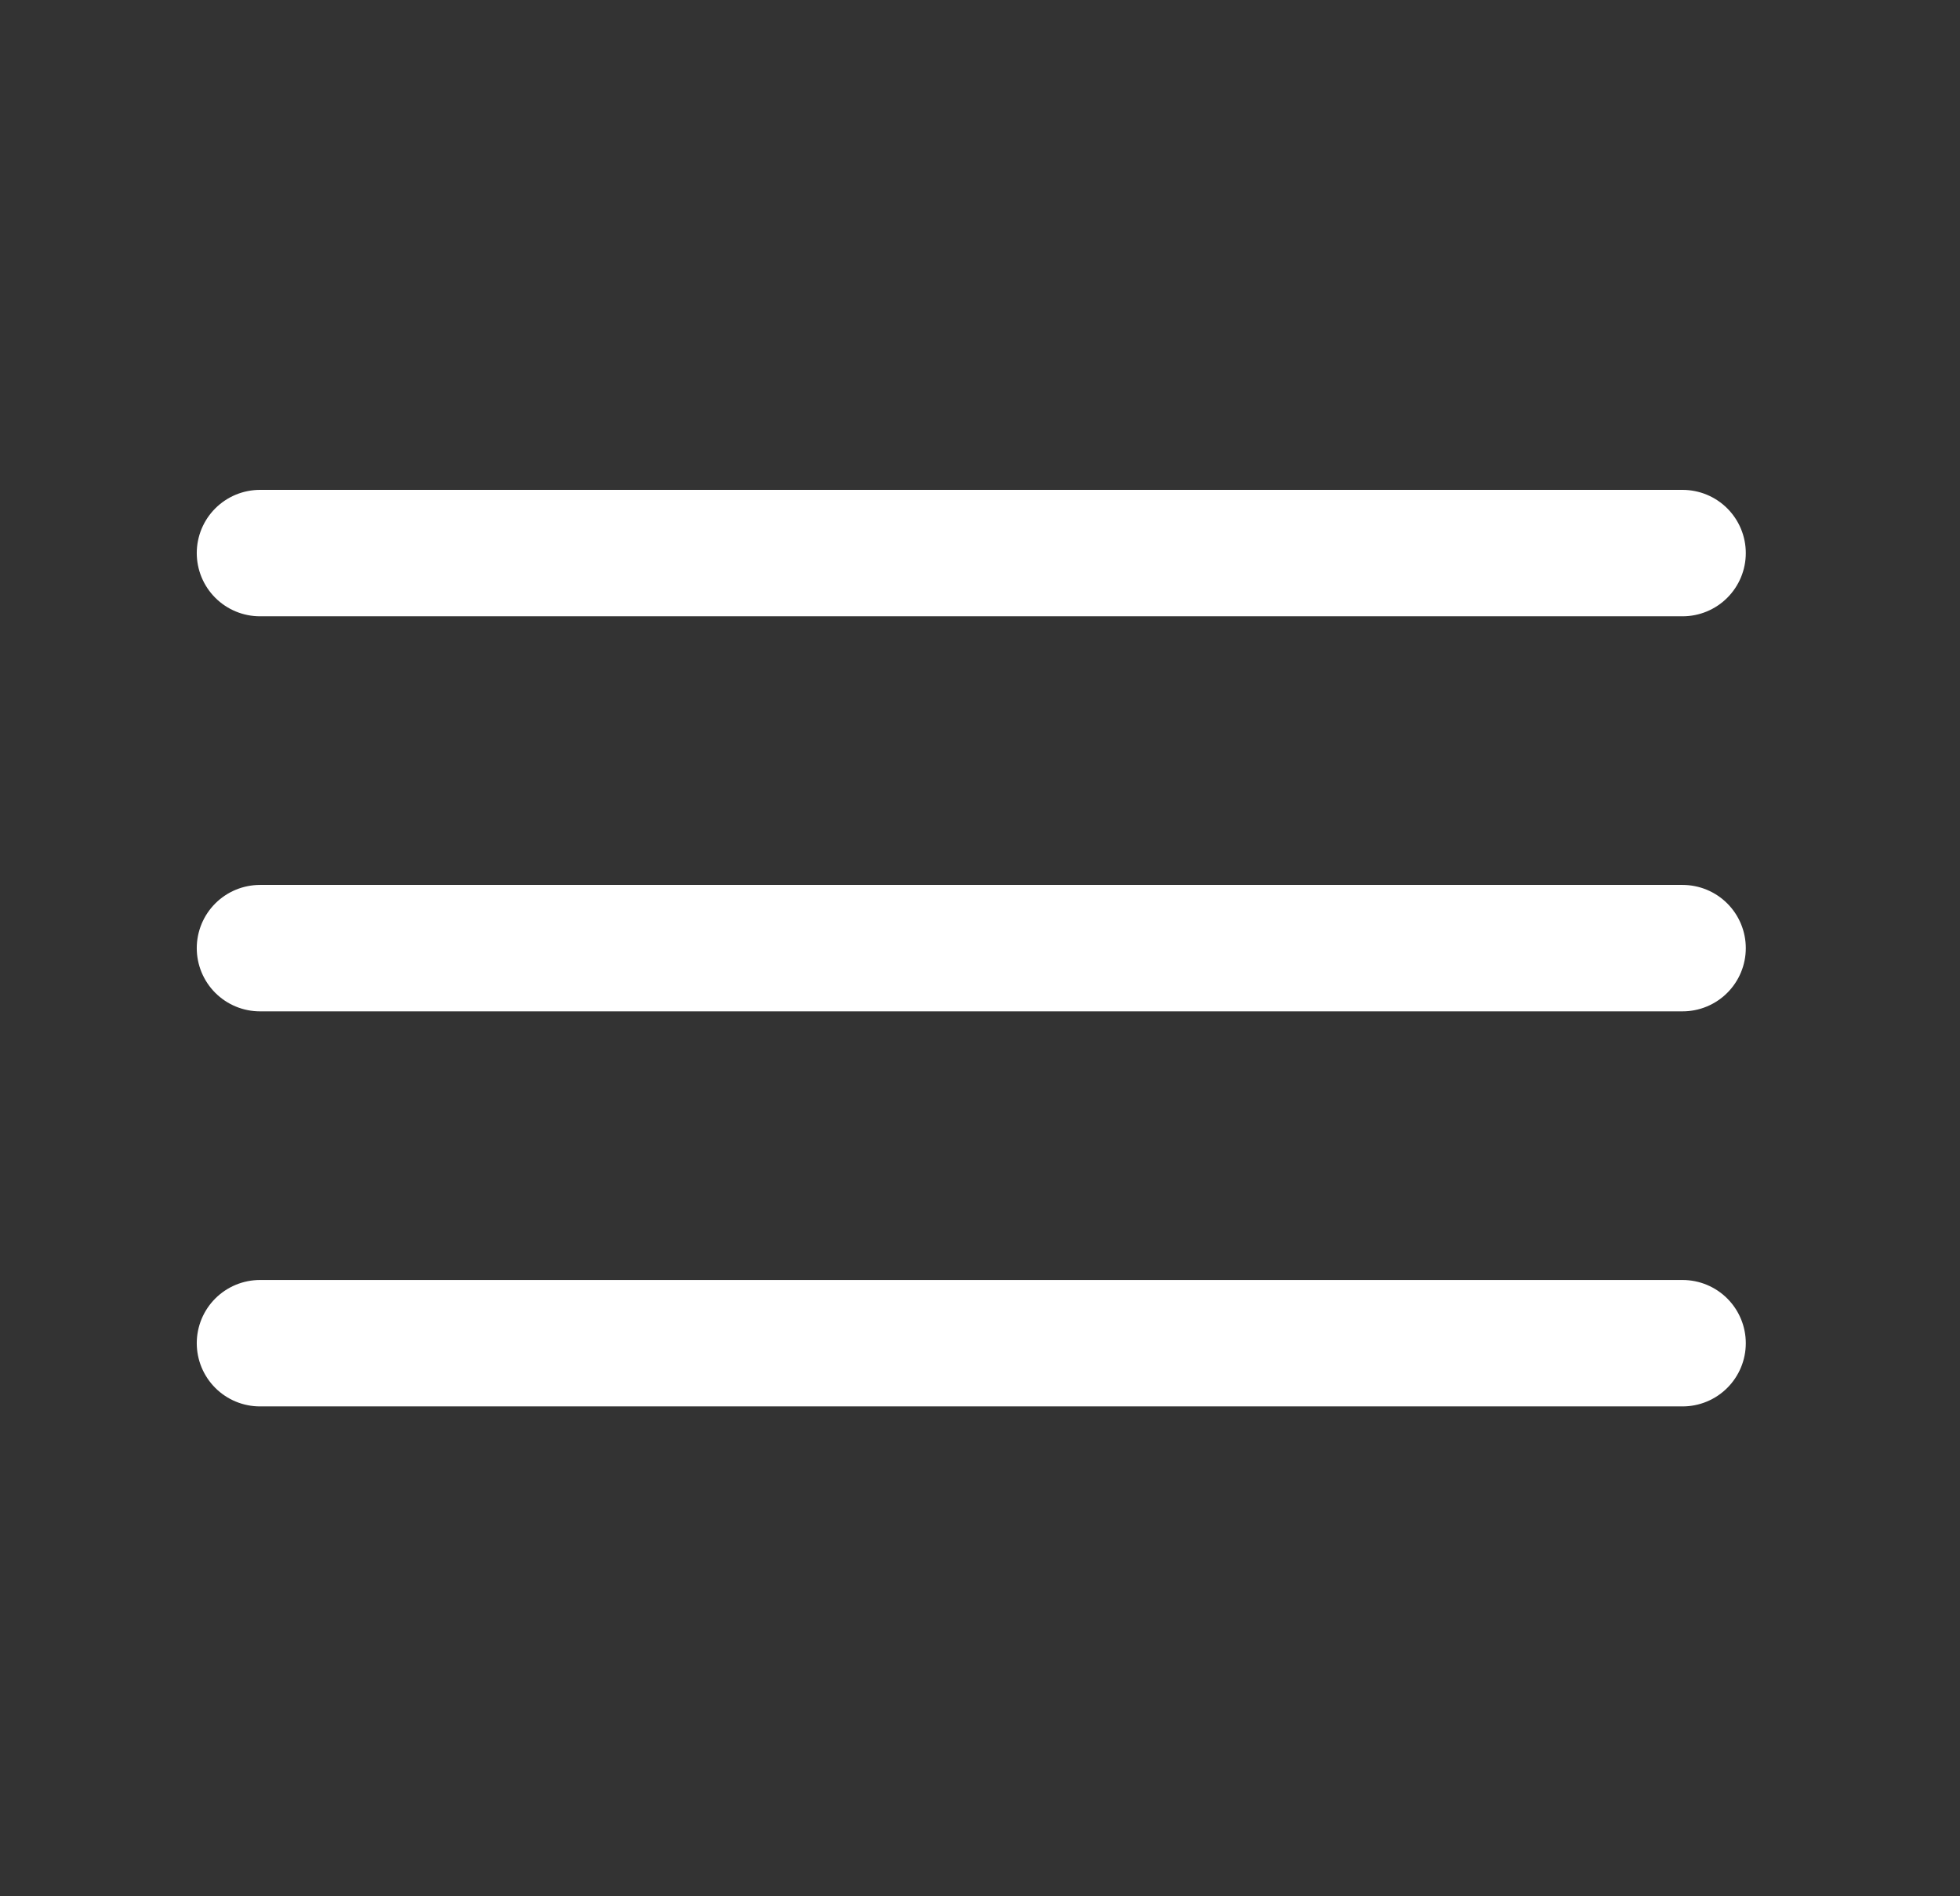
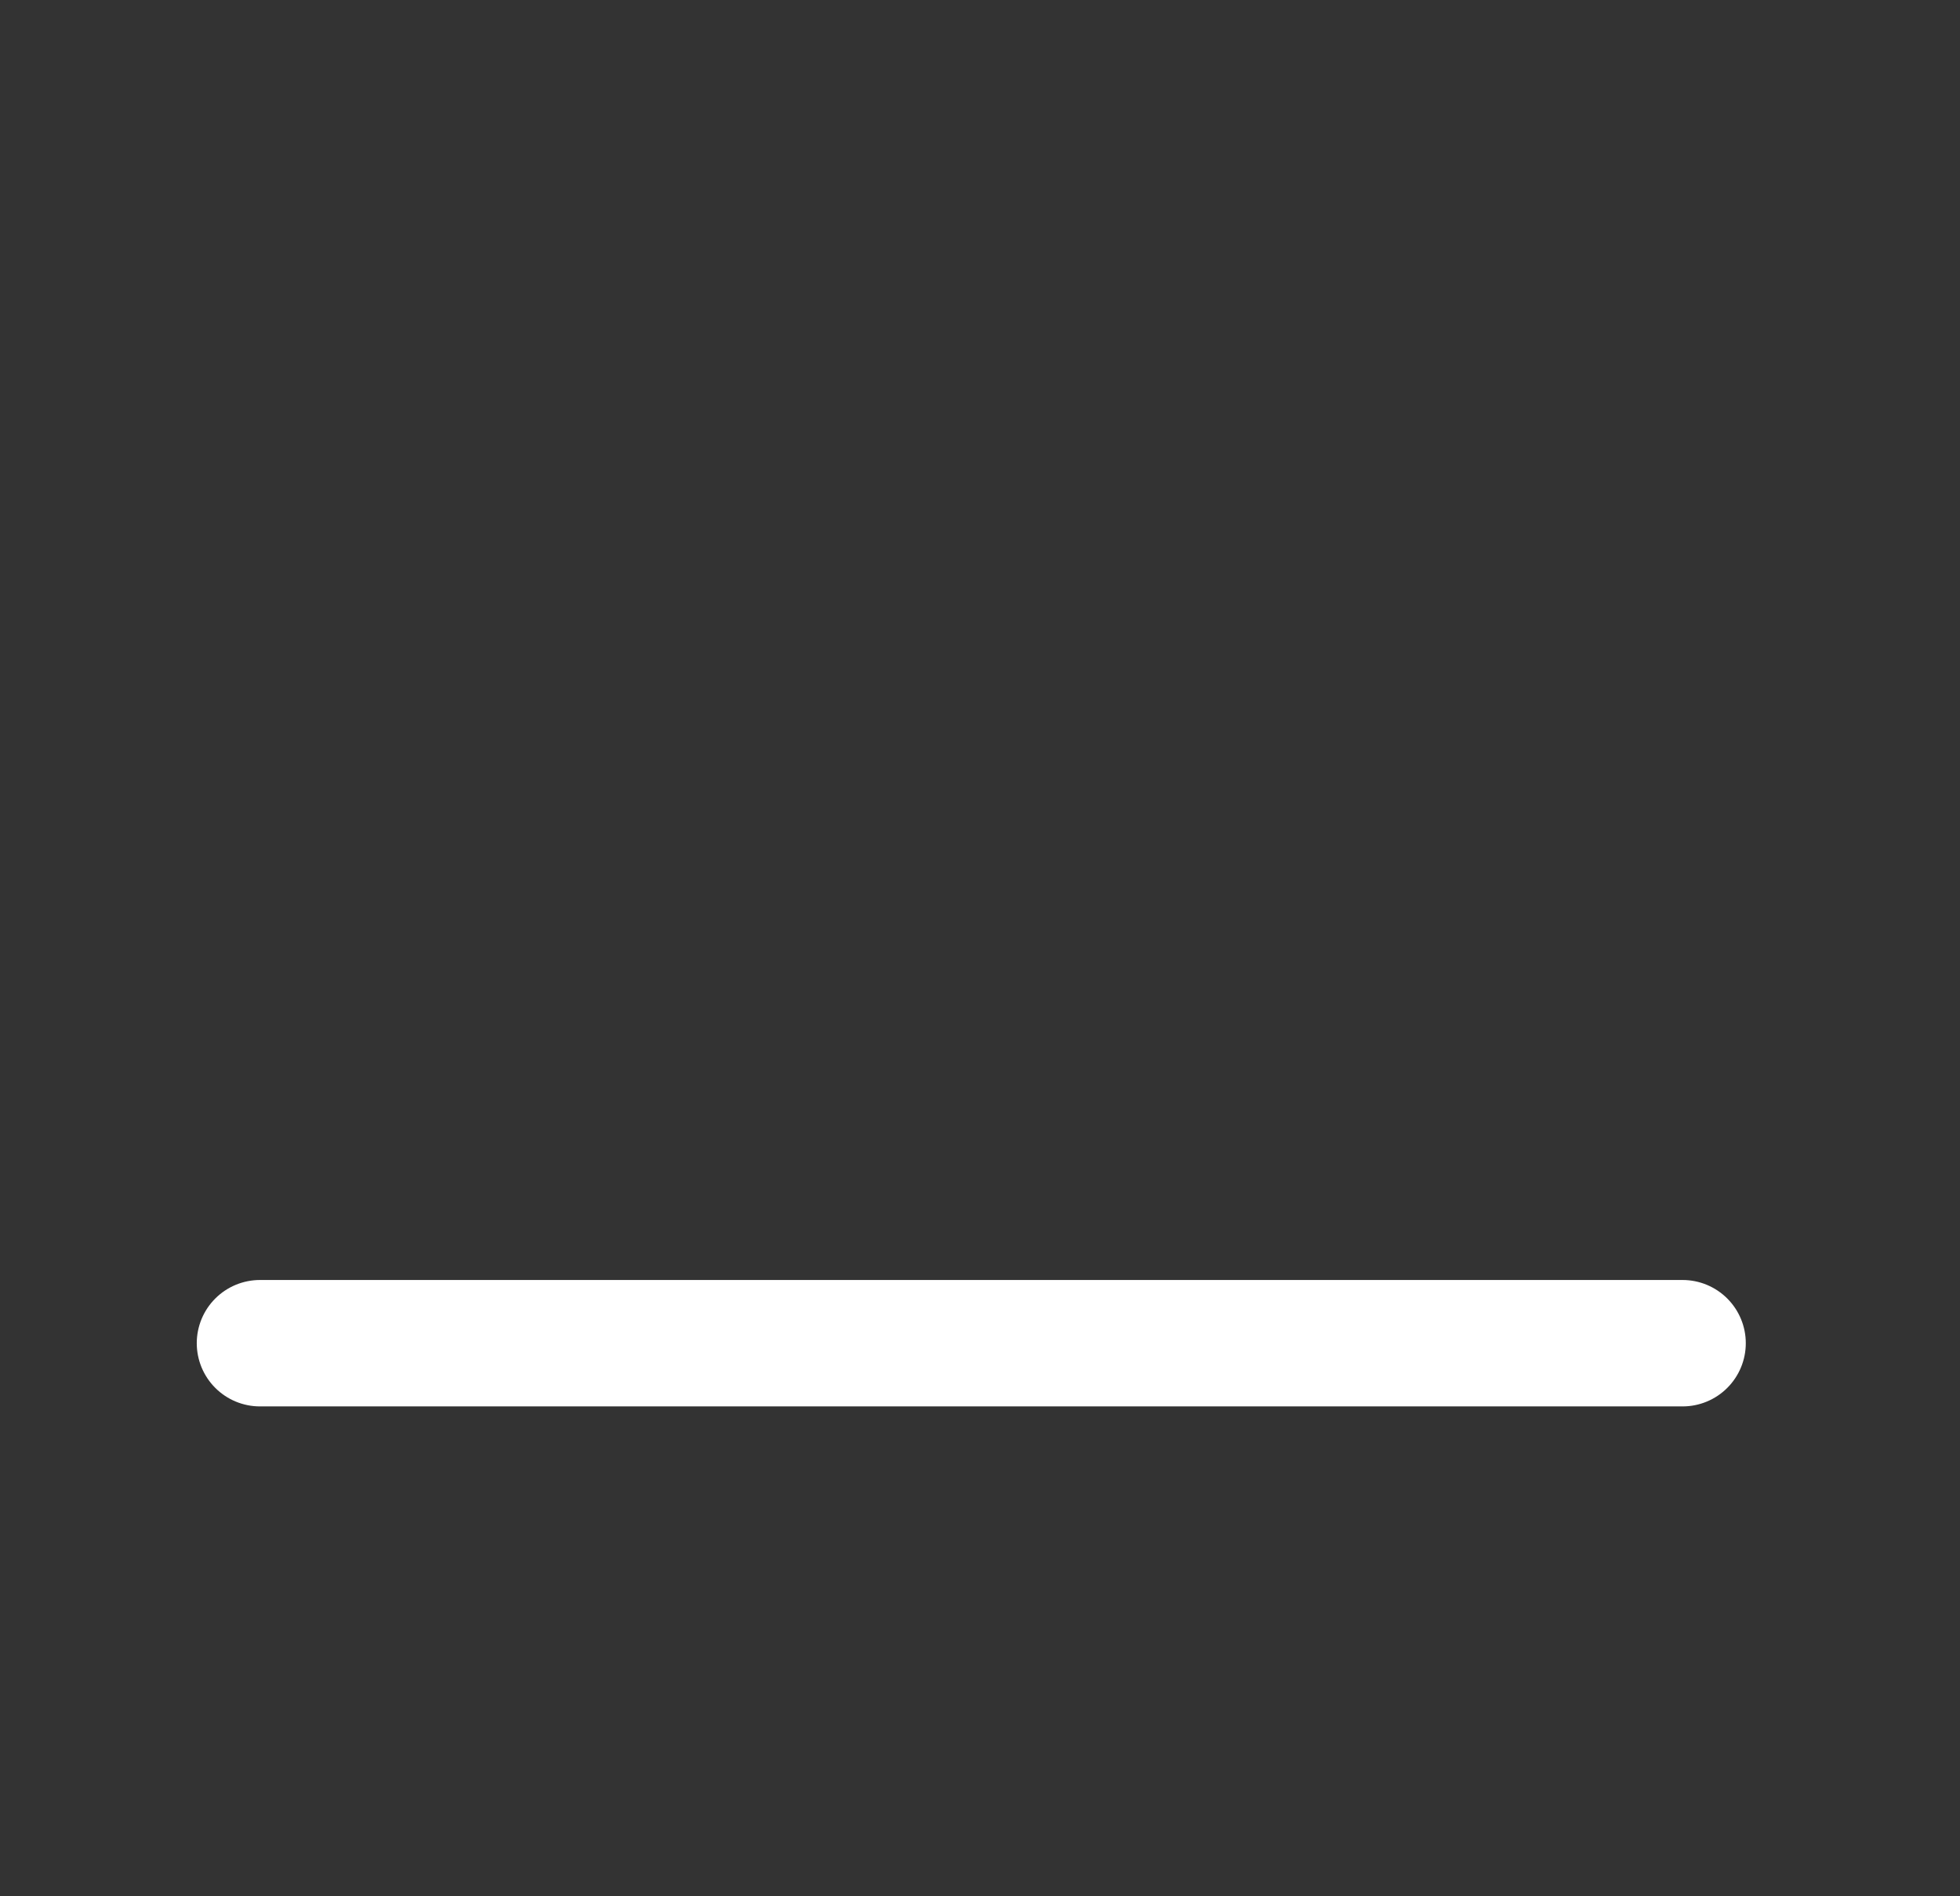
<svg xmlns="http://www.w3.org/2000/svg" width="31" height="30" viewBox="0 0 31 30" fill="none">
  <rect x="0" y="0" width="31" height="30" fill="#333333" stroke="none" />
  <g id="vuesax/linear/menu">
    <g id="menu">
-       <path id="Vector" d="M4.112 8.75H26.612" stroke="white" stroke-width="2" stroke-linecap="round" />
-       <path id="Vector_2" d="M4.112 15H26.612" stroke="white" stroke-width="2" stroke-linecap="round" />
      <path id="Vector_3" d="M4.112 21.25H26.612" stroke="white" stroke-width="2" stroke-linecap="round" />
    </g>
  </g>
</svg>